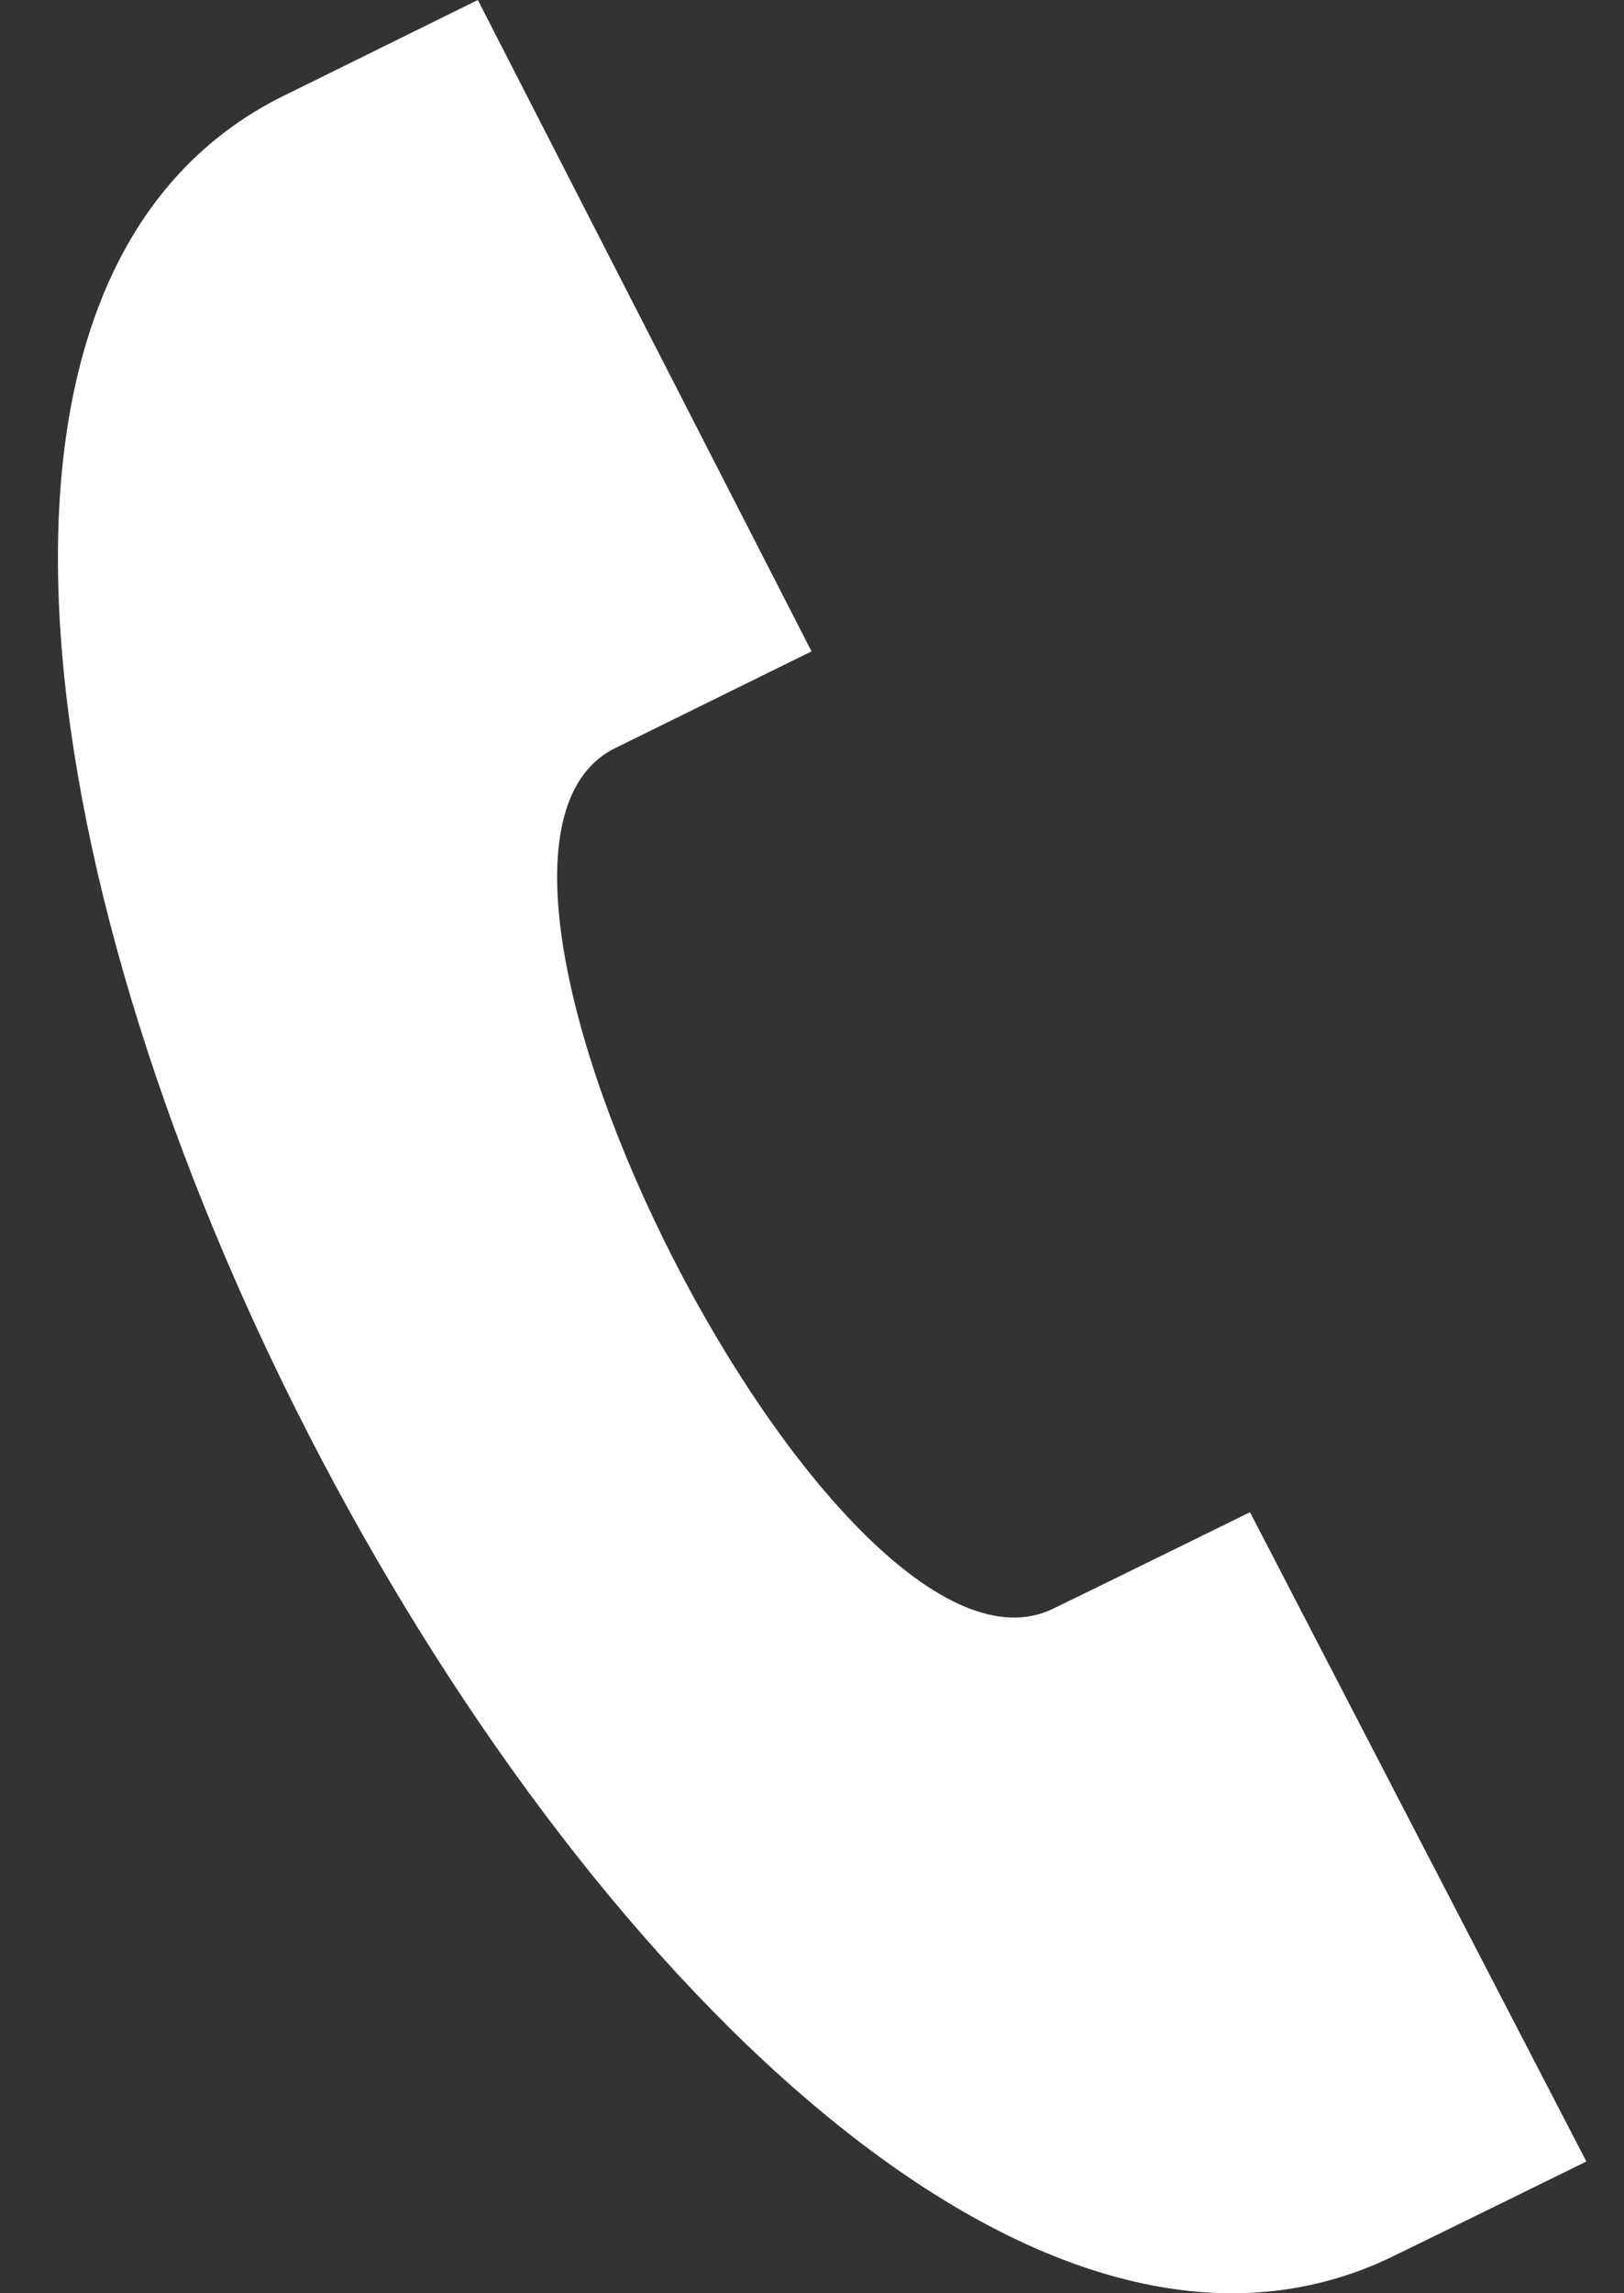
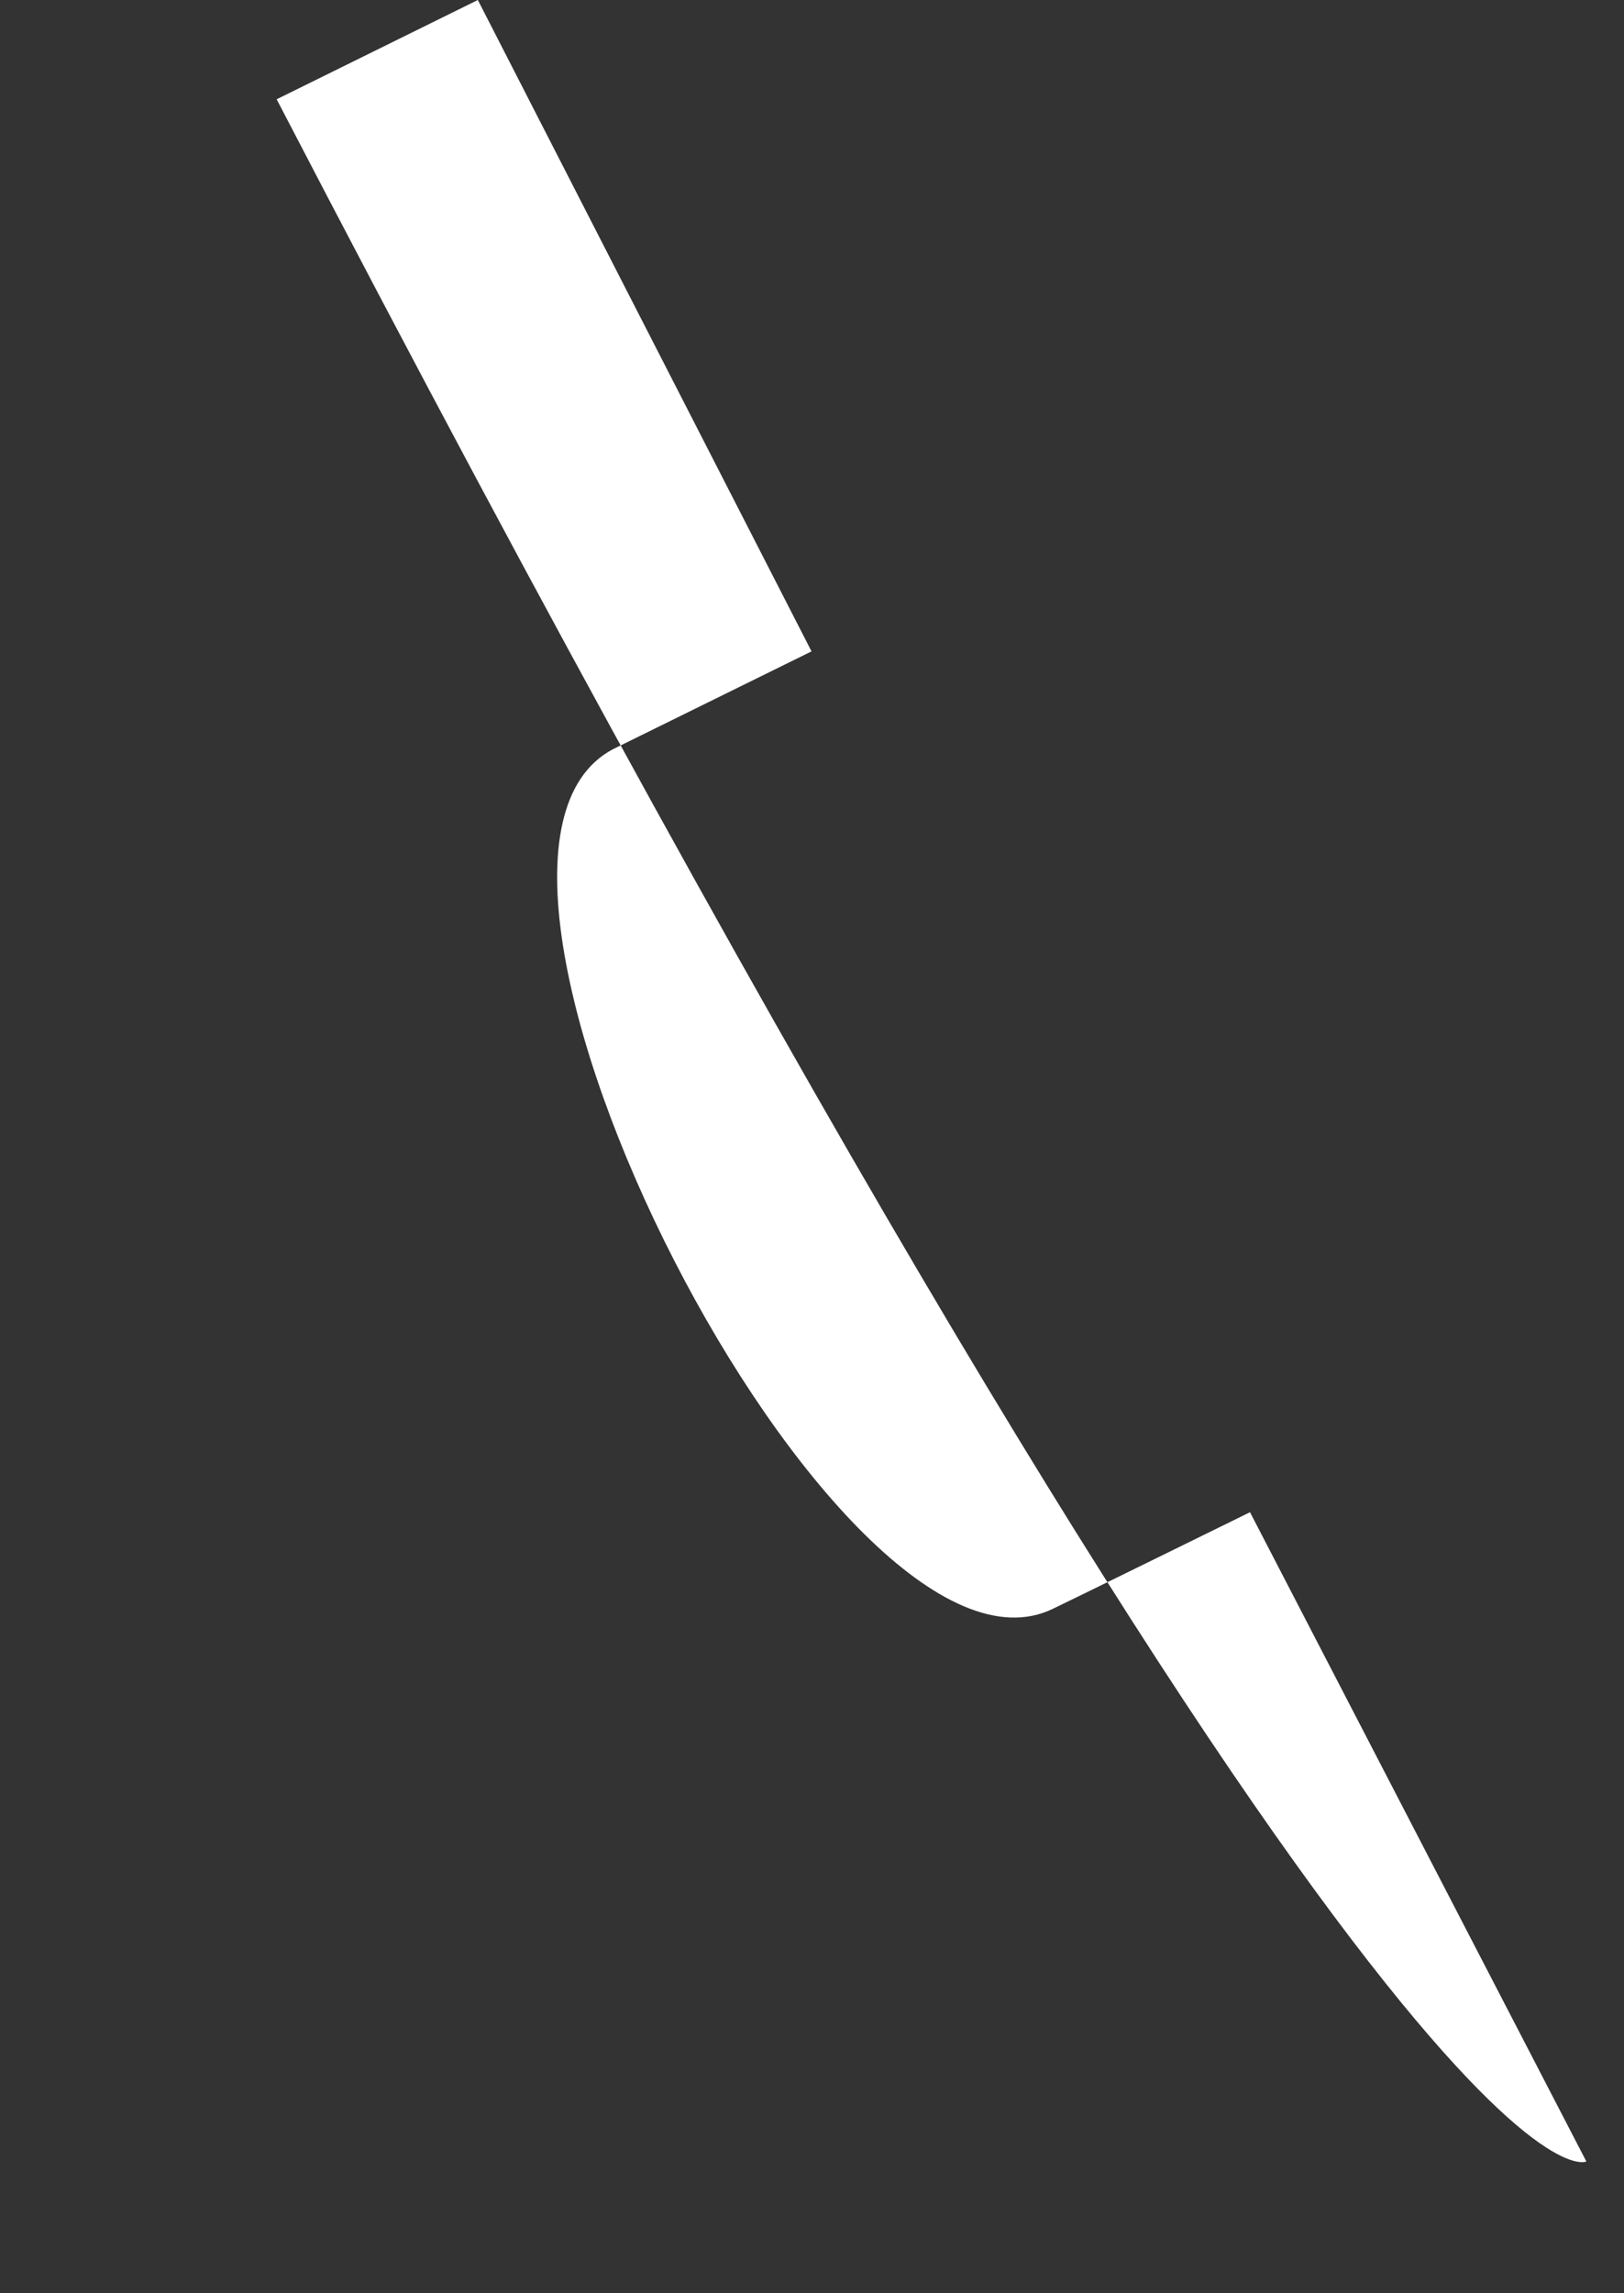
<svg xmlns="http://www.w3.org/2000/svg" width="17" height="24" viewBox="0 0 17 24" fill="none">
  <rect x="0" y="0" width="17" height="24" fill="#333333" stroke="none" />
-   <path d="M16.606 22.621L13.085 15.826C13.077 15.83 11.111 16.796 11.021 16.837C8.781 17.923 4.222 9.017 6.412 7.843L8.495 6.817L5.002 0L2.896 1.039C-4.306 4.794 7.129 27.021 14.496 23.654C14.617 23.599 16.598 22.625 16.606 22.621Z" fill="white" />
+   <path d="M16.606 22.621L13.085 15.826C13.077 15.83 11.111 16.796 11.021 16.837C8.781 17.923 4.222 9.017 6.412 7.843L8.495 6.817L5.002 0L2.896 1.039C14.617 23.599 16.598 22.625 16.606 22.621Z" fill="white" />
</svg>